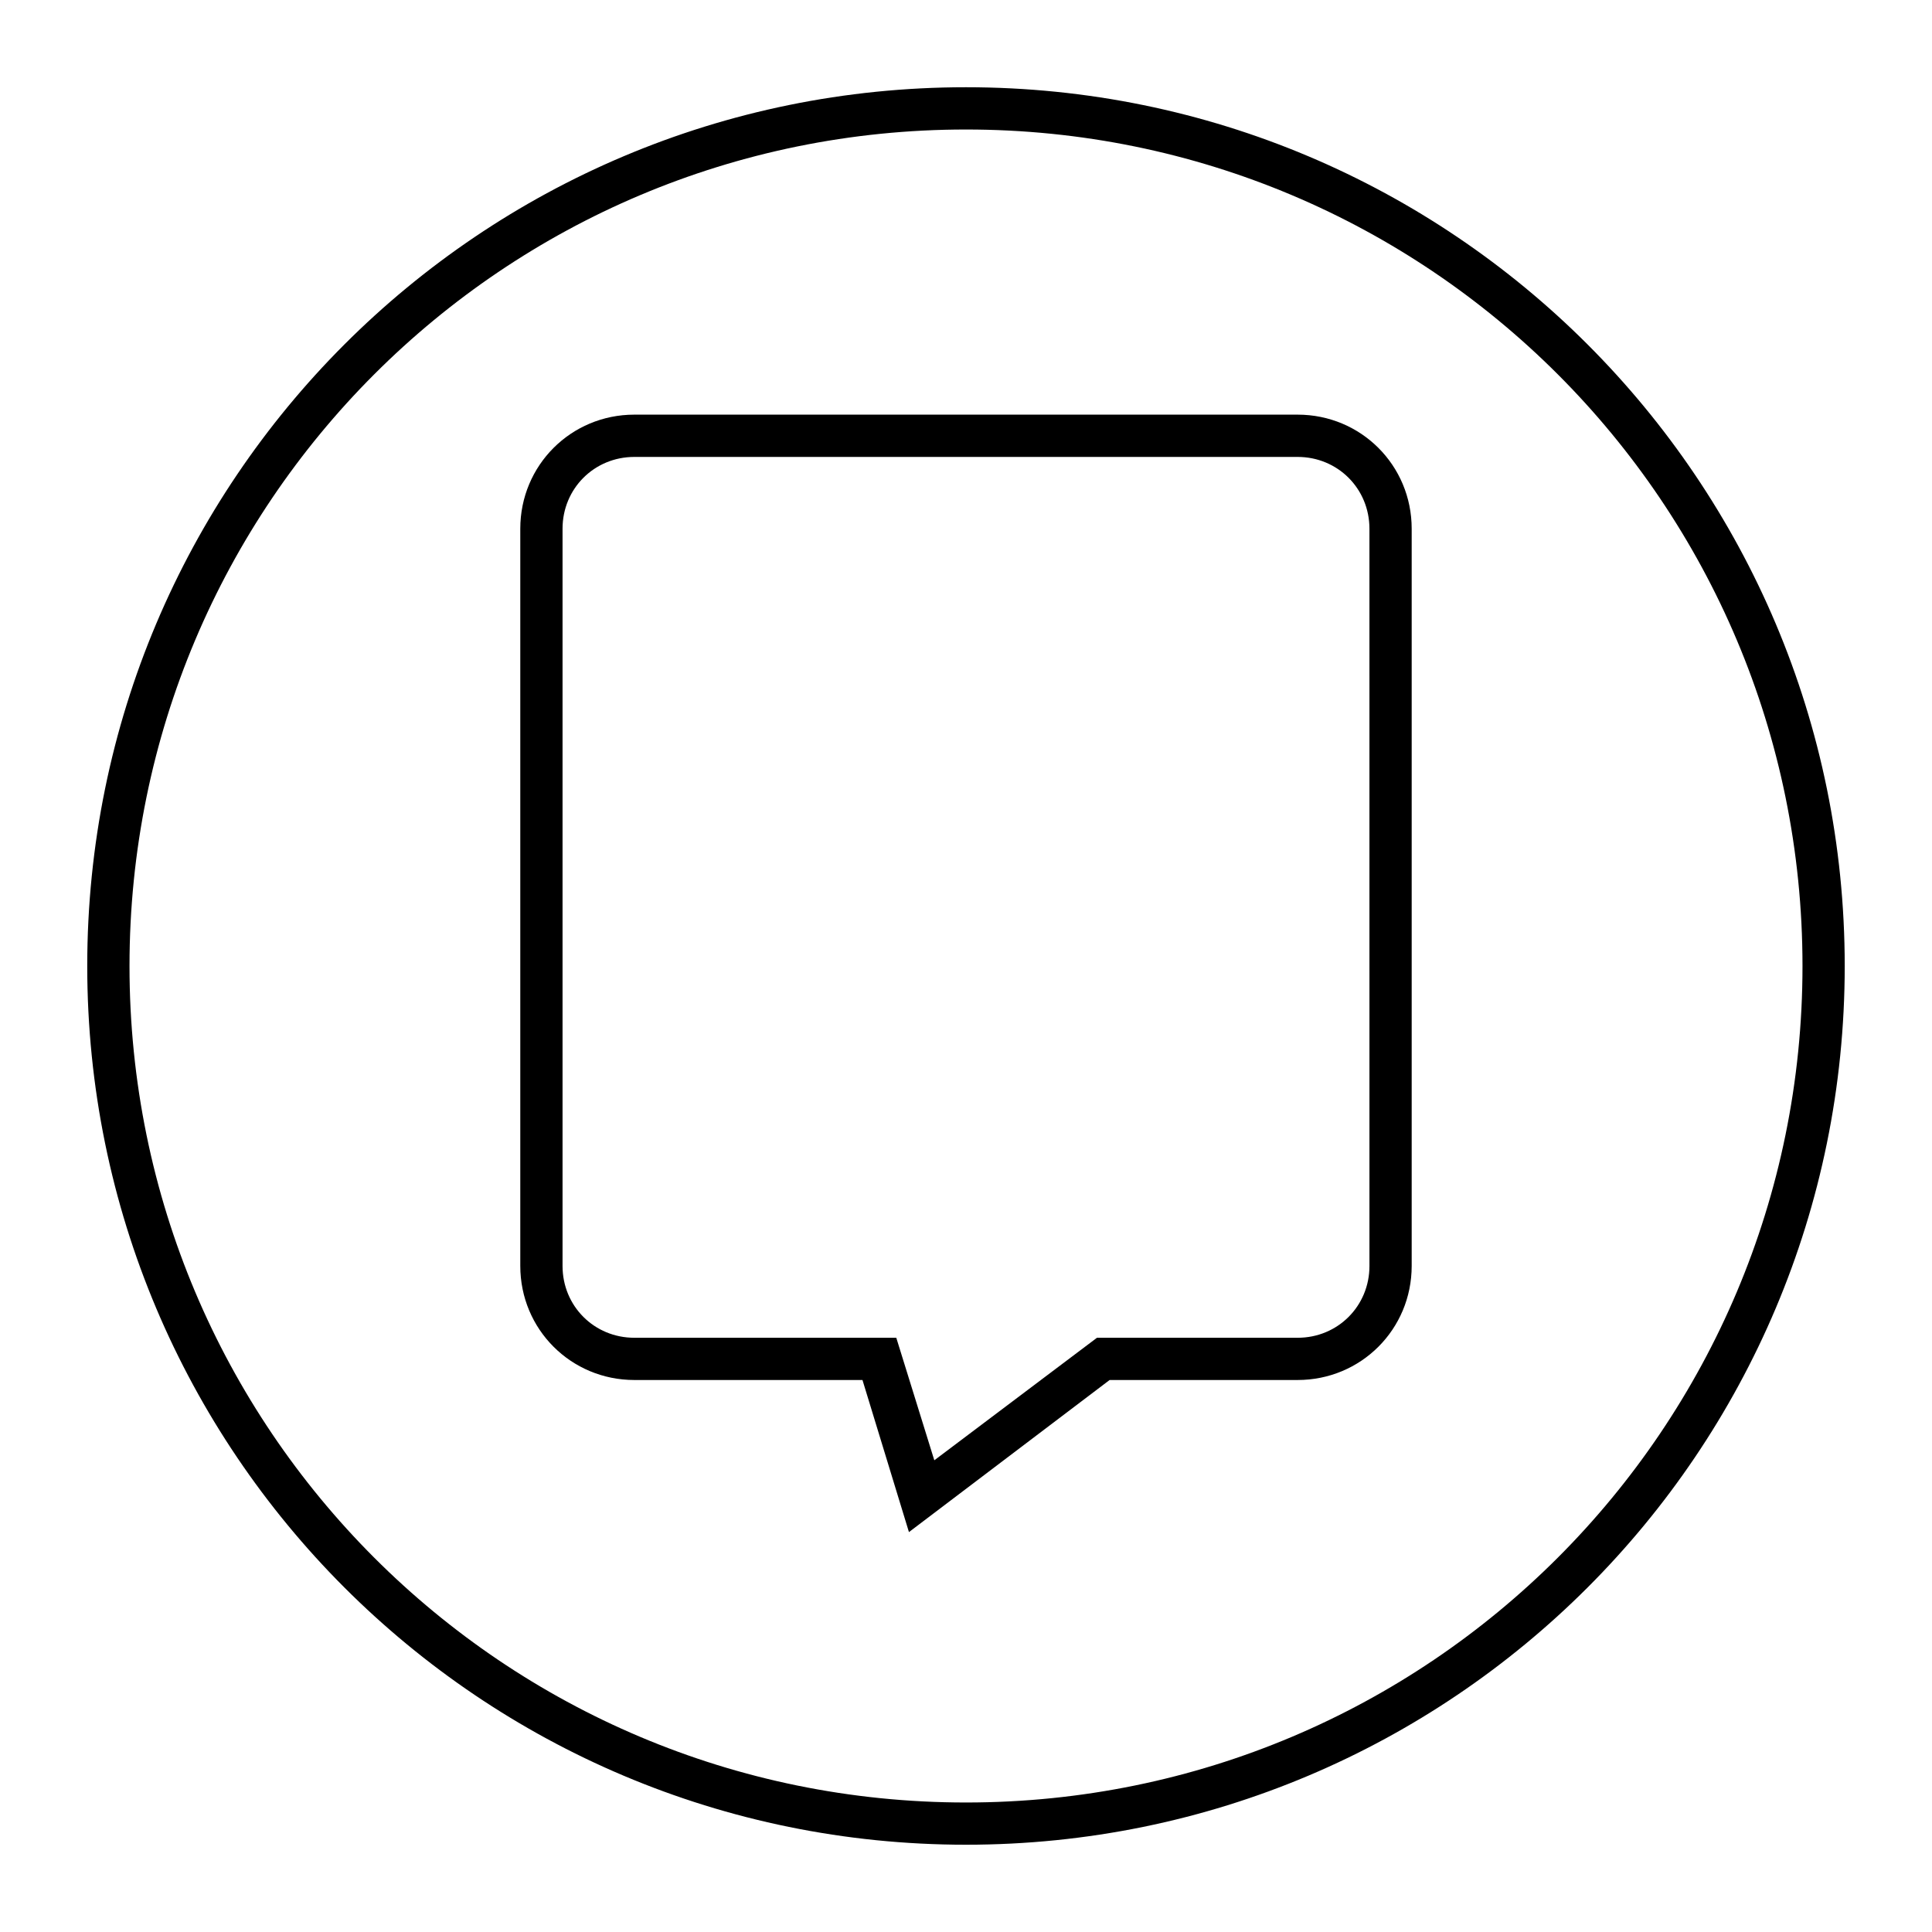
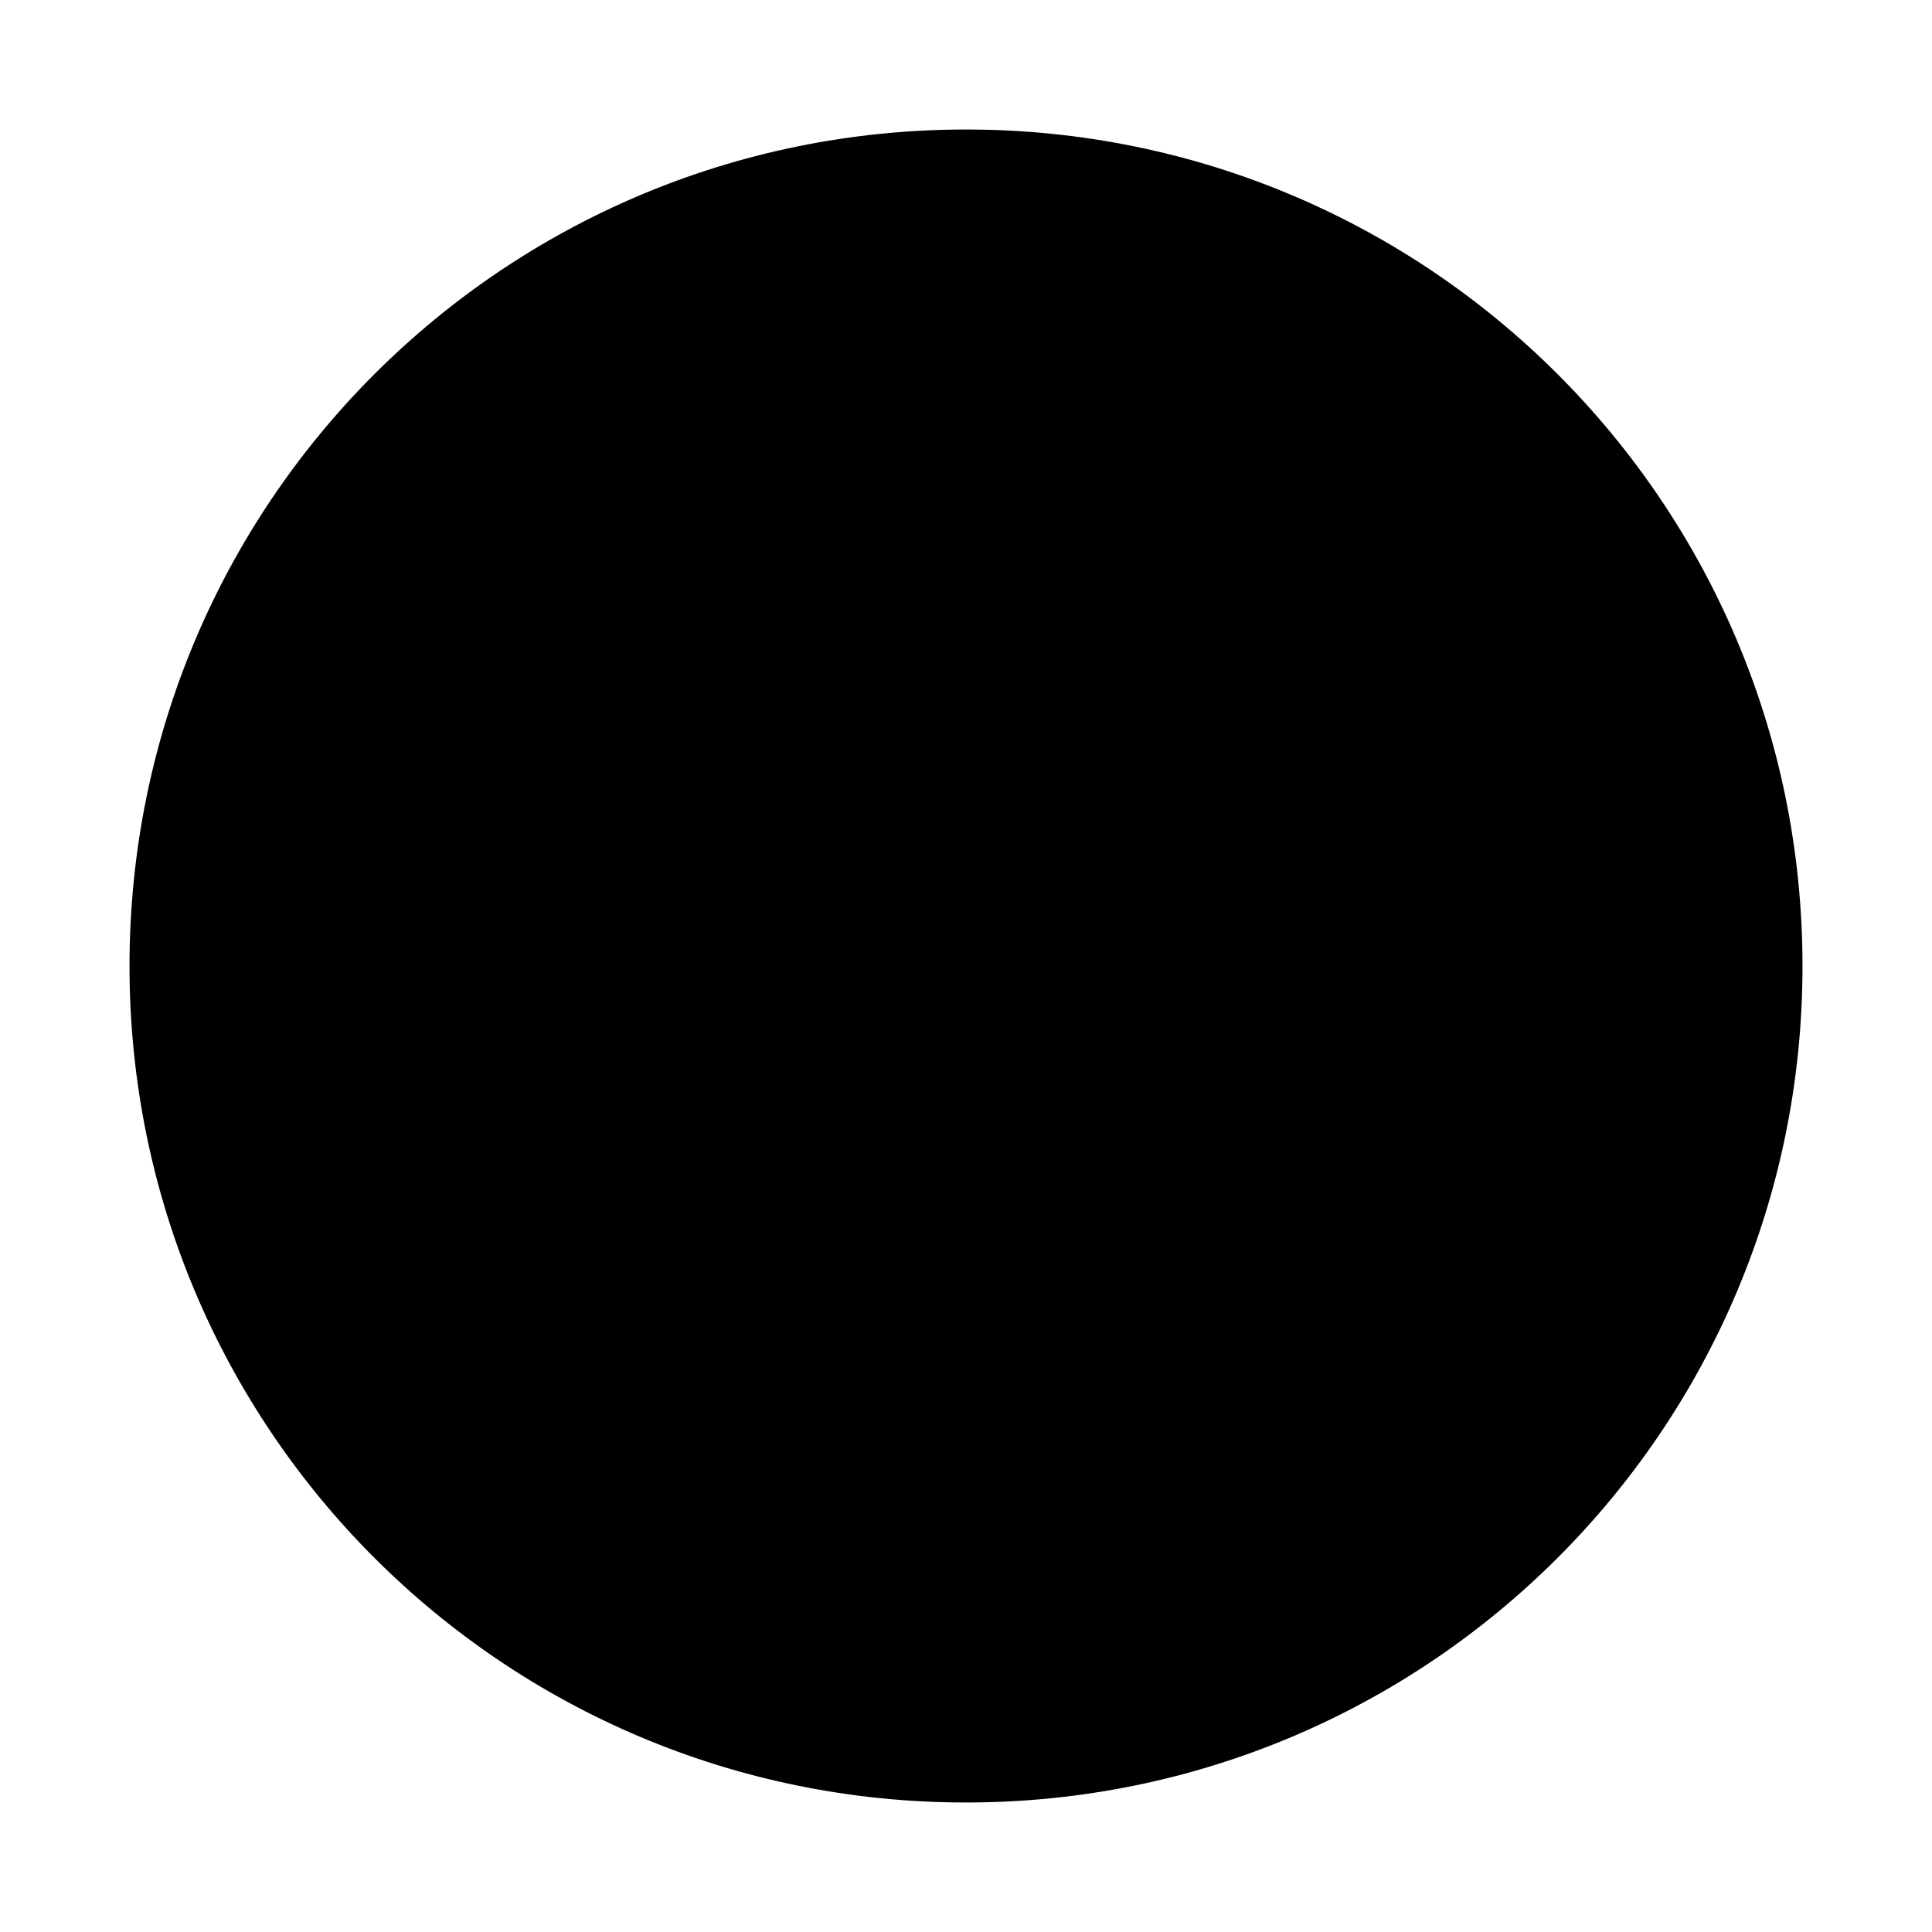
<svg xmlns="http://www.w3.org/2000/svg" fill="#000000" width="800px" height="800px" version="1.1" viewBox="144 144 512 512">
  <g>
-     <path d="m384.88 550.02-12.316-40.305h-60.453c-16.793 0-30.23-13.434-30.23-30.23v-195.37c0-16.793 13.434-30.23 30.23-30.23h175.77c16.793 0 30.23 13.434 30.23 30.23v195.37c0 16.793-13.434 30.23-30.23 30.23h-49.82zm-72.77-284.93c-10.637 0-19.031 8.398-19.031 19.031v195.37c0 10.637 8.398 19.031 19.031 19.031h69.414l10.078 32.469 43.105-32.469h53.18c10.637 0 19.031-8.398 19.031-19.031l-0.004-195.37c0-10.637-8.398-19.031-19.031-19.031z" />
-     <path d="m400 632.87c-128.75 0-232.88-104.12-232.88-232.87 0-128.75 104.12-232.88 232.88-232.88 128.75 0 232.87 104.12 232.87 232.88 0 128.75-104.12 232.87-232.87 232.87zm0-454.55c-122.59 0-221.68 99.082-221.68 221.68s99.082 221.68 221.68 221.68 221.68-99.082 221.68-221.68-99.082-221.68-221.68-221.68z" />
+     <path d="m400 632.87zm0-454.55c-122.59 0-221.68 99.082-221.68 221.68s99.082 221.68 221.68 221.68 221.68-99.082 221.68-221.68-99.082-221.68-221.68-221.68z" />
  </g>
</svg>